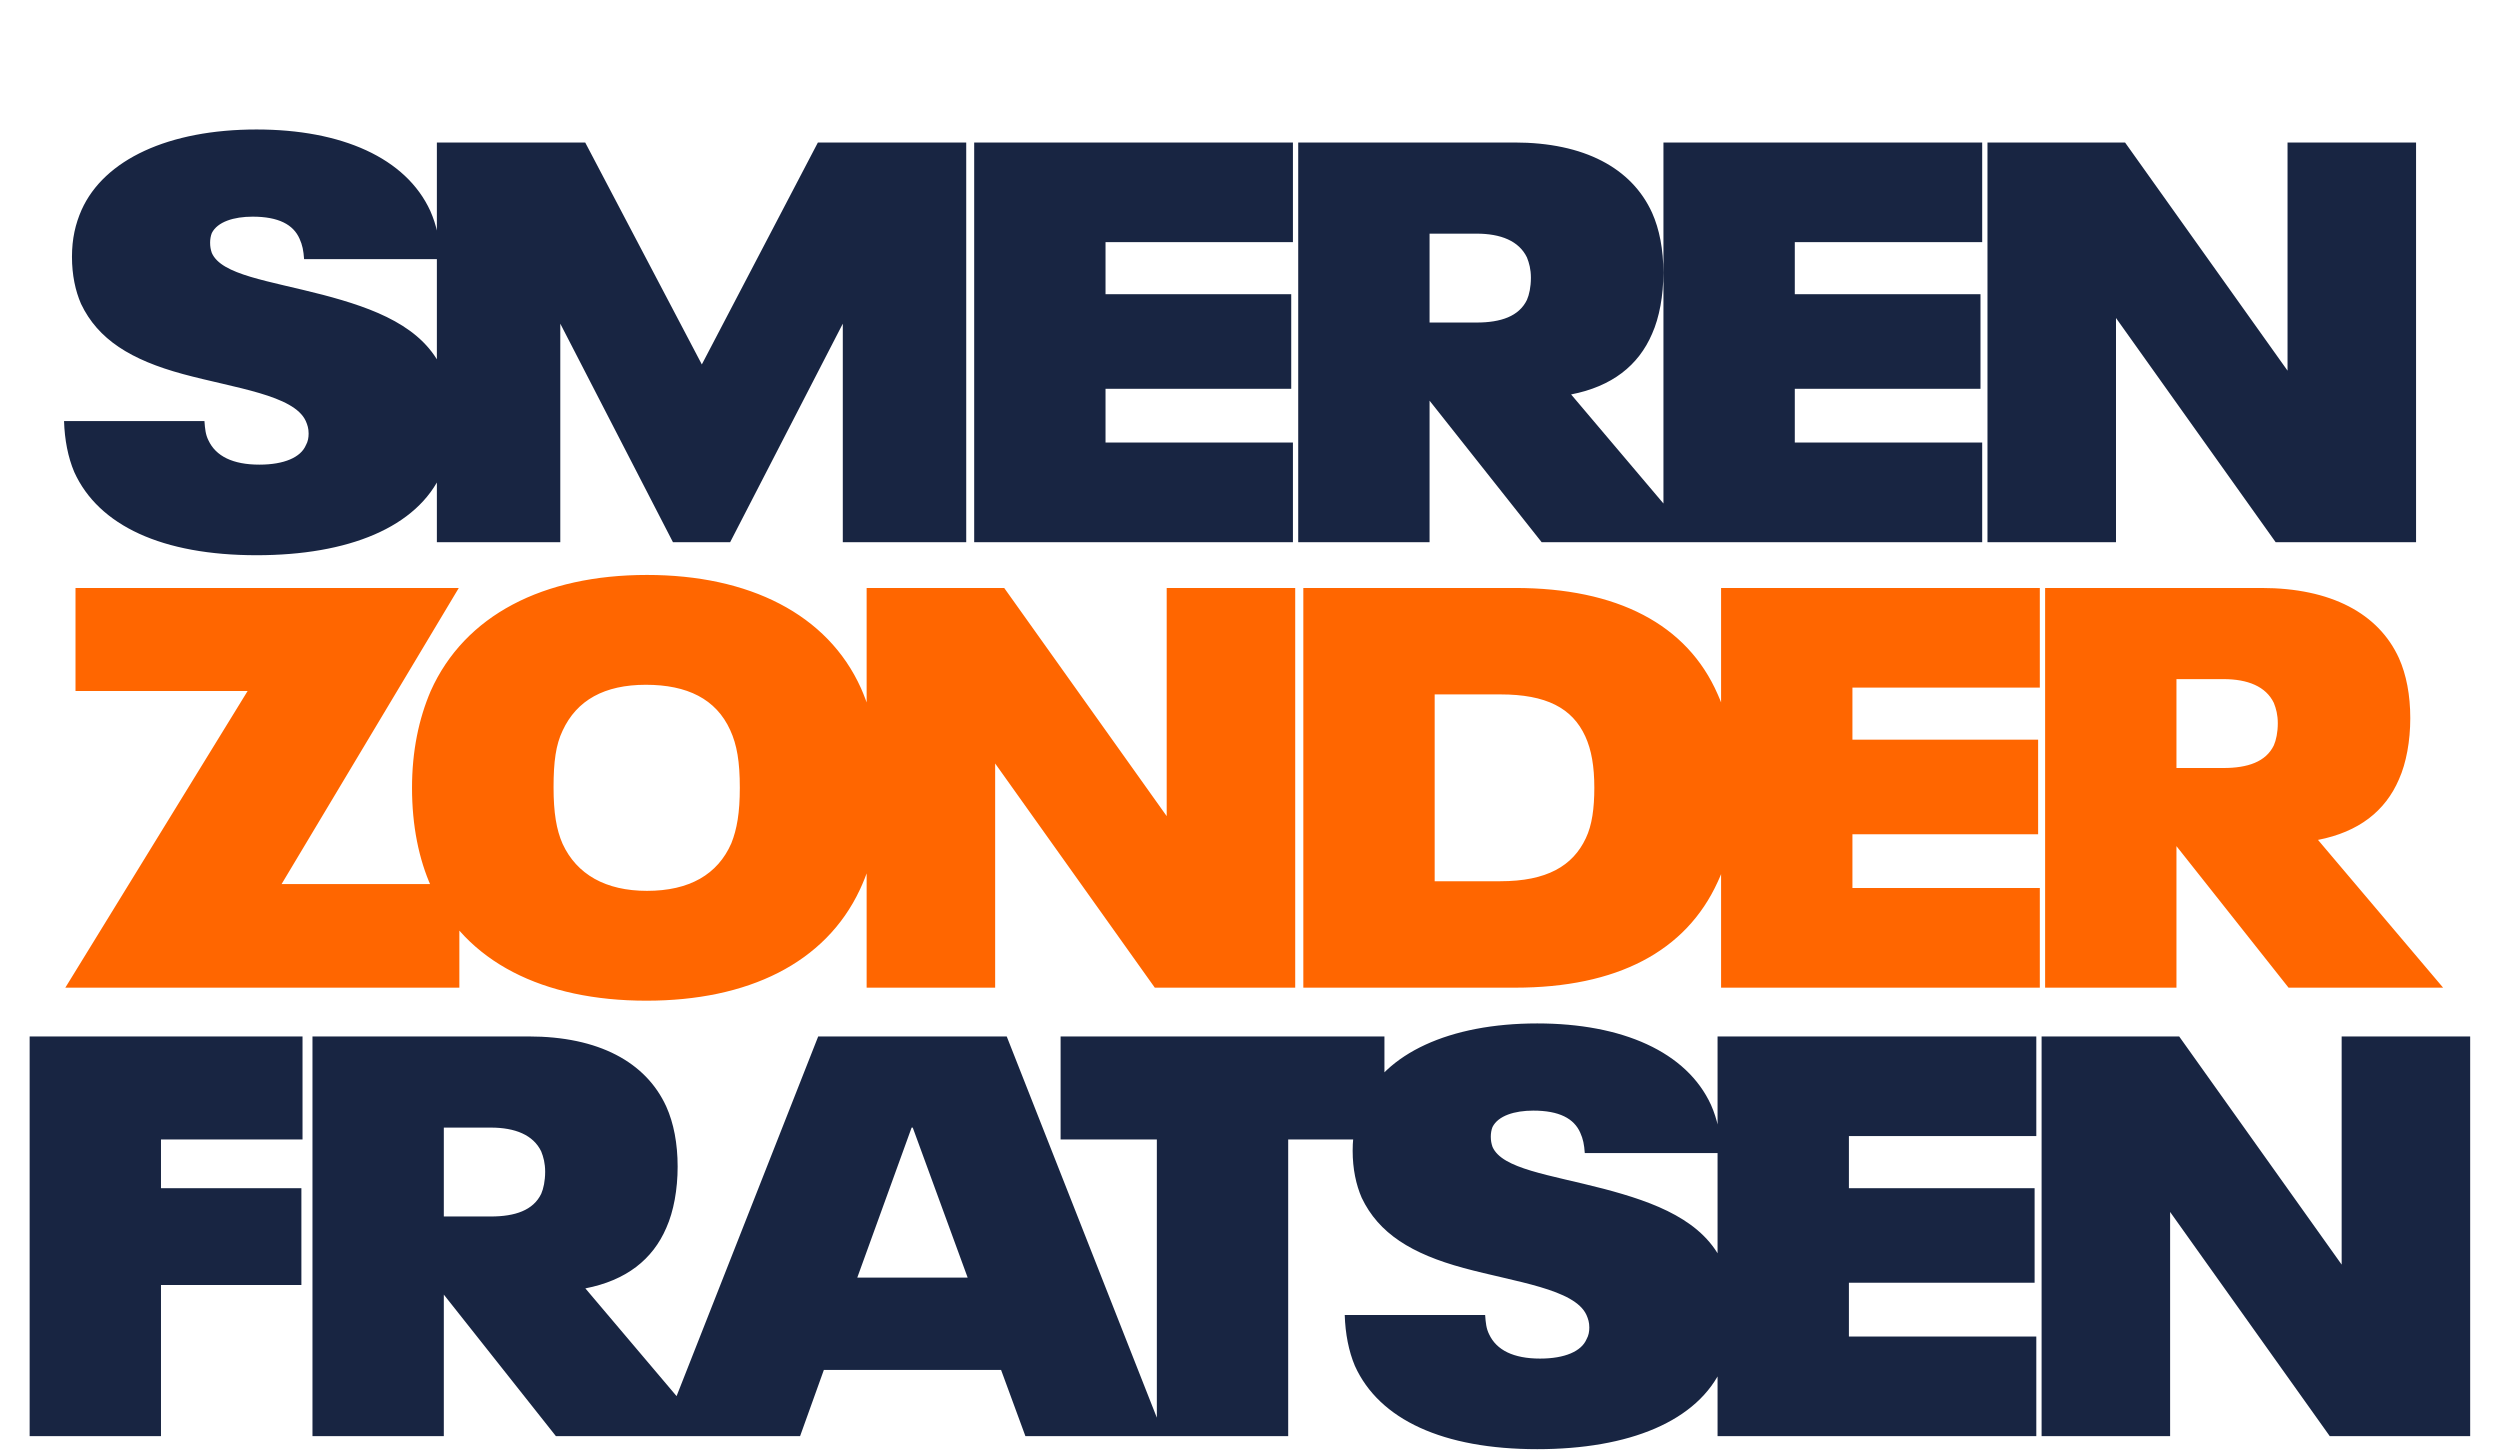
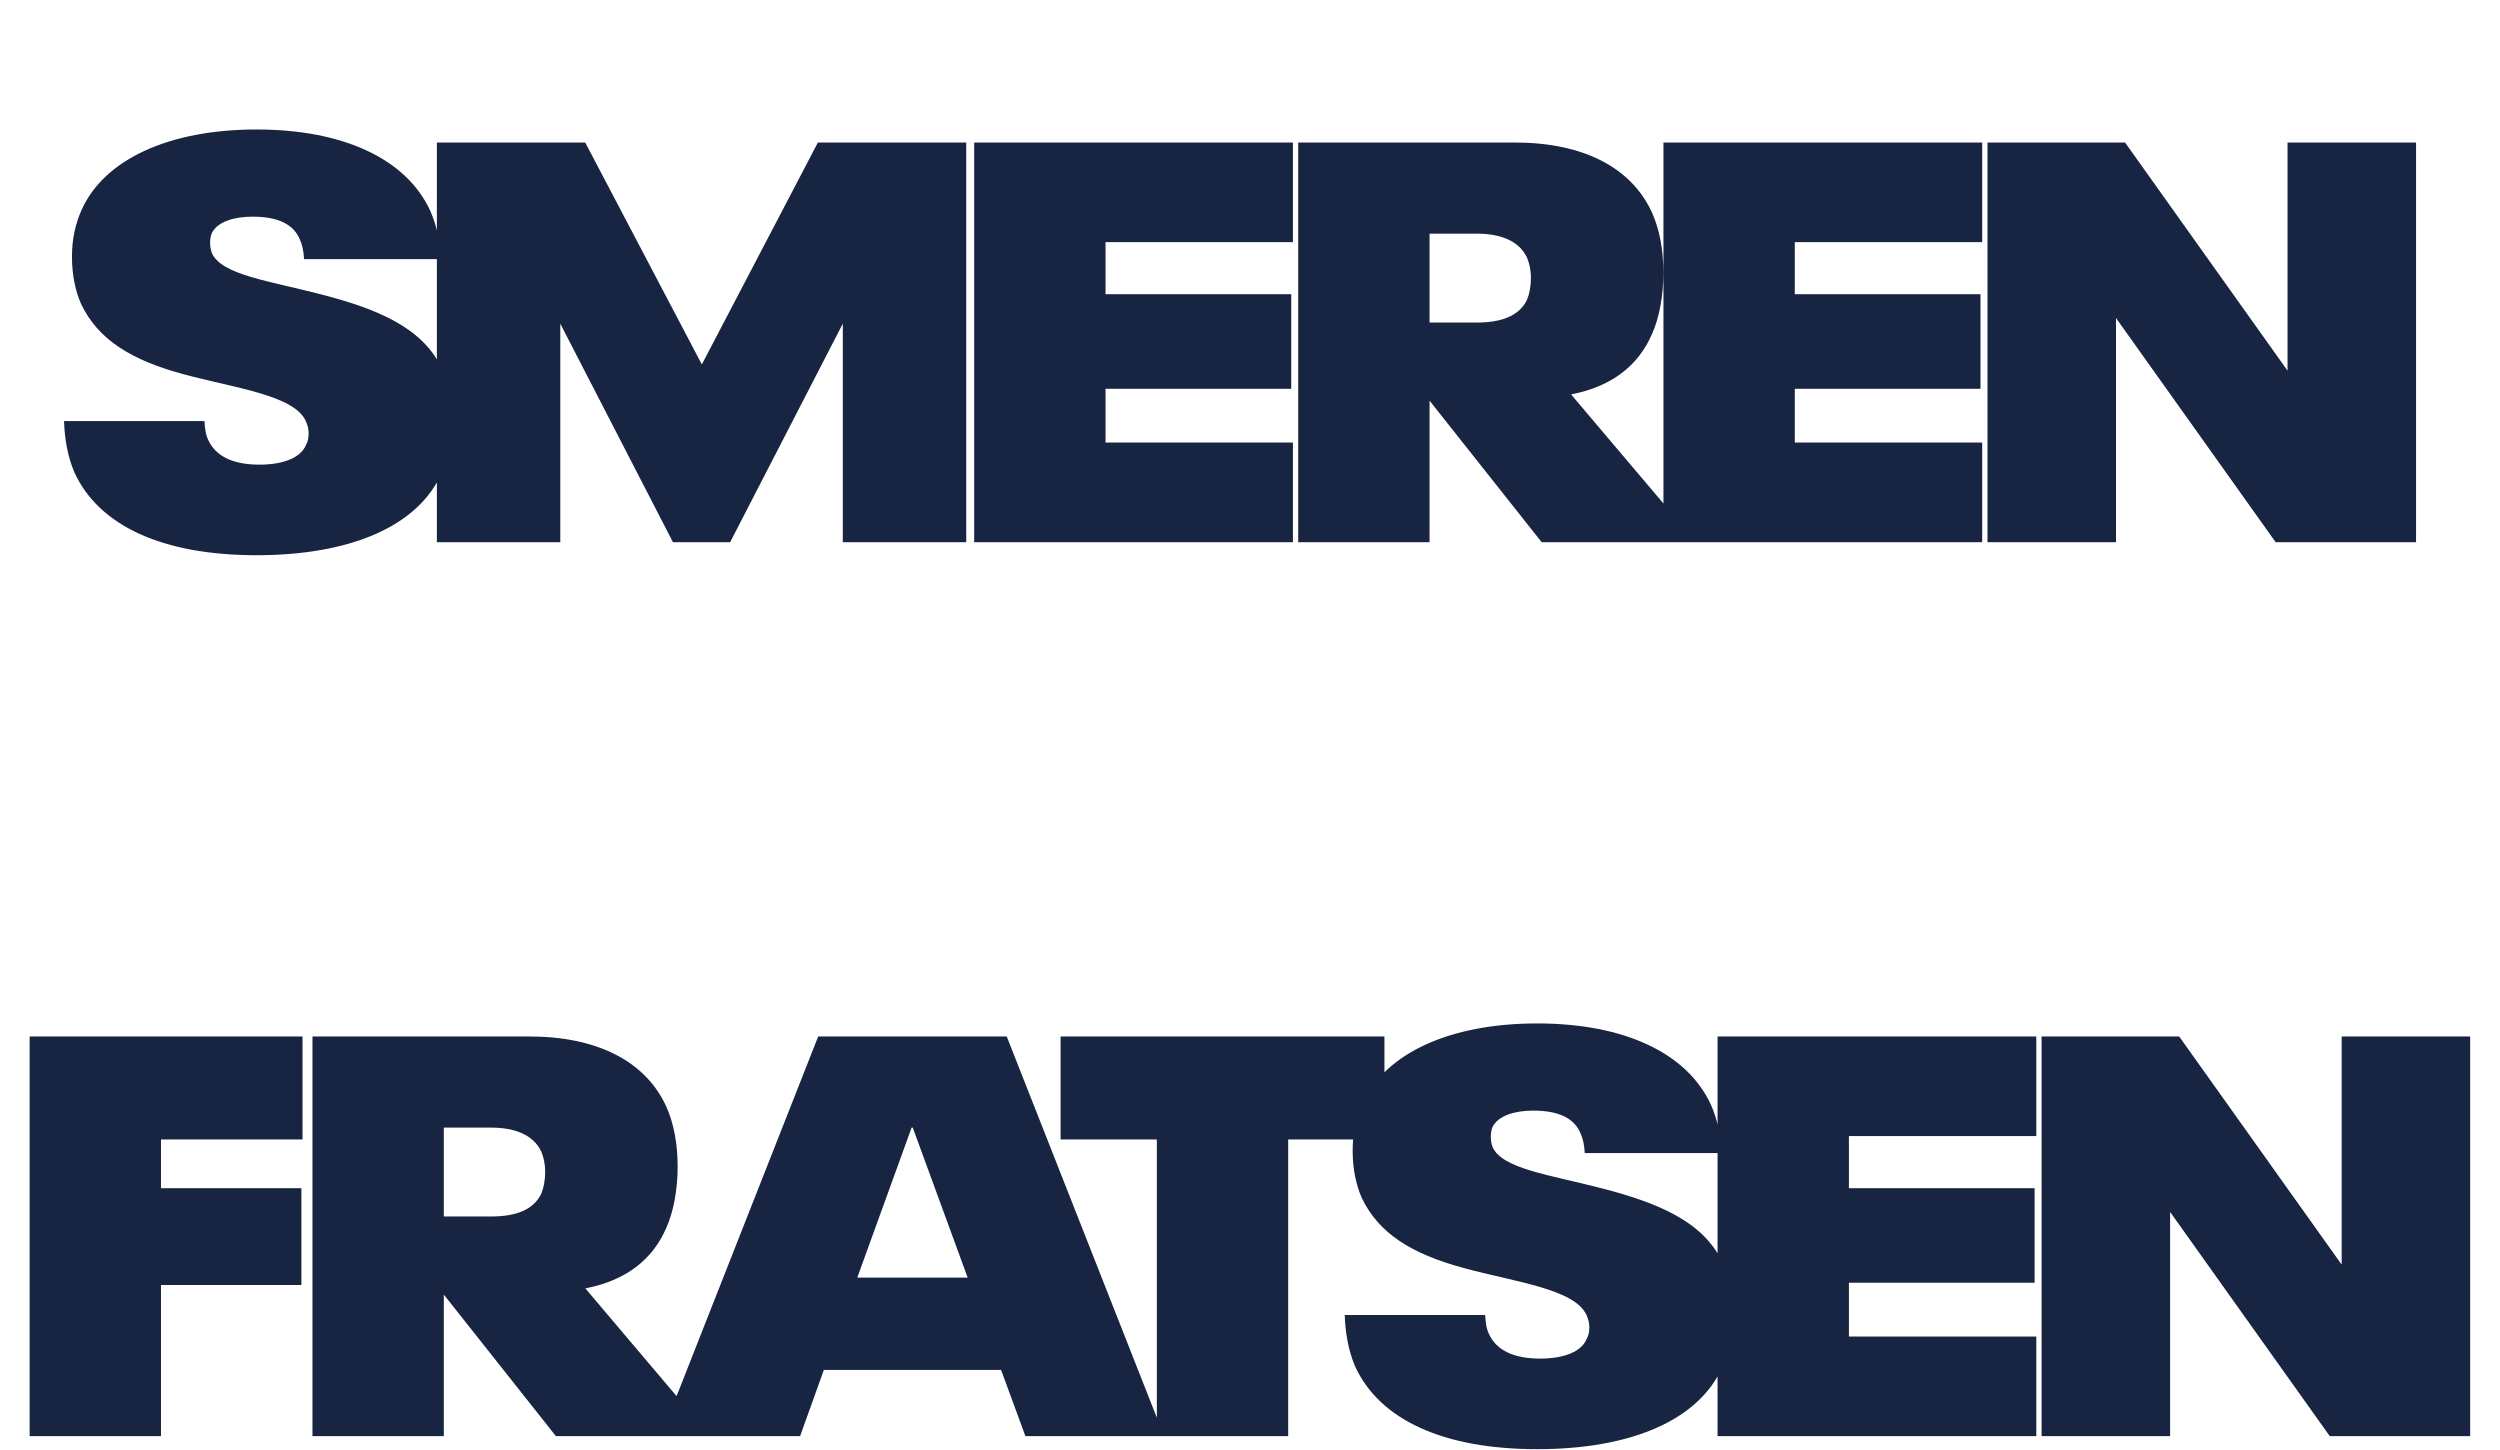
<svg xmlns="http://www.w3.org/2000/svg" width="936" height="543" viewBox="0 0 936 543" fill="none">
  <path d="M96.046 207.875C60.859 207.875 36.907 196.853 27.793 176.716C25.461 171.205 24.189 164.634 23.977 157.639H76.545C76.757 160.607 76.969 162.726 78.029 164.846C80.784 170.781 87.143 173.961 97.106 173.961C106.432 173.961 112.579 171.205 114.487 166.754C115.335 165.27 115.547 163.786 115.547 162.302C115.547 160.395 115.123 159.123 114.487 157.639C110.036 147.889 87.991 145.345 68.49 140.046C48.989 134.747 36.695 127.116 30.336 113.762C28.216 108.887 26.945 102.952 26.945 96.169C26.945 89.386 28.216 83.875 30.548 78.576C39.027 59.711 63.191 48.477 96.046 48.477C127.841 48.477 152.005 59.075 161.119 79C163.451 84.299 164.723 90.022 164.935 97.017H113.851C113.639 93.837 113.215 91.718 112.155 89.386C109.824 84.087 104.312 81.119 94.562 81.119C87.567 81.119 81.42 83.027 79.3 87.266C78.876 88.326 78.665 89.598 78.665 90.87C78.665 92.353 78.876 93.413 79.3 94.685C82.904 102.952 100.497 105.072 120.846 110.371C140.135 115.458 158.576 122.241 165.783 138.774C168.114 143.861 169.386 149.796 169.386 157.215C169.386 164.846 168.114 171.205 165.359 177.14C156.244 197.489 130.384 207.875 96.046 207.875ZM163.565 203V53.352H219.101L262.766 136.443L306.219 53.352H361.754V203H315.545V121.181L273.364 203H251.955L209.774 121.181V203H163.565ZM364.735 203V53.352H484.072V90.658H413.911V110.159H483.436V145.557H413.911V165.694H484.072V203H364.735ZM635.065 203H577.198L535.229 150.008V203H486.052V53.352H567.024C593.095 53.352 610.901 62.89 618.531 79.636C621.287 85.783 622.771 93.413 622.771 102.104C622.771 110.583 621.287 118.849 618.531 124.996C613.444 136.866 603.482 144.709 588.22 147.677L635.065 203ZM552.822 87.478H535.229V120.757H552.822C561.936 120.757 568.719 118.425 571.687 112.278C572.535 110.371 573.171 107.403 573.171 104.012C573.171 100.832 572.535 98.501 571.687 96.381C568.719 90.234 561.936 87.478 552.822 87.478ZM622.796 203V53.352H742.133V90.658H671.972V110.159H741.497V145.557H671.972V165.694H742.133V203H622.796ZM744.113 203V53.352H795.621L856.455 138.774V53.352H904.572V203H852.004L792.23 119.061V203H744.113Z" fill="#182542" />
  <path d="M11.098 537.695V388.046H113.266V426.624H60.274V444.853H112.842V481.1H60.274V537.695H11.098ZM266.003 537.695H208.136L166.166 484.703V537.695H116.99V388.046H197.961C224.033 388.046 241.838 397.585 249.469 414.33C252.225 420.477 253.709 428.108 253.709 436.799C253.709 445.277 252.225 453.544 249.469 459.691C244.382 471.561 234.42 479.404 219.158 482.371L266.003 537.695ZM183.76 422.173H166.166V455.452H183.76C192.874 455.452 199.657 453.12 202.625 446.973C203.473 445.065 204.108 442.098 204.108 438.706C204.108 435.527 203.473 433.195 202.625 431.075C199.657 424.928 192.874 422.173 183.76 422.173ZM383.914 537.695L374.799 512.895H308.454L299.551 537.695H247.408L306.334 388.046H376.919L435.846 537.695H383.914ZM320.96 478.344H362.293L341.733 422.173H341.309L320.96 478.344ZM433.123 537.695V426.624H397.089V388.046H518.334V426.624H482.299V537.695H433.123ZM575.537 542.57C540.35 542.57 516.398 531.548 507.283 511.411C504.952 505.9 503.68 499.329 503.468 492.334H556.036C556.248 495.301 556.46 497.421 557.519 499.541C560.275 505.476 566.634 508.655 576.596 508.655C585.923 508.655 592.07 505.9 593.978 501.448C594.825 499.965 595.037 498.481 595.037 496.997C595.037 495.089 594.614 493.818 593.978 492.334C589.526 482.583 567.482 480.04 547.981 474.741C528.48 469.441 516.186 461.811 509.827 448.457C507.707 443.581 506.435 437.646 506.435 430.864C506.435 424.081 507.707 418.569 510.039 413.27C518.518 394.405 542.682 383.171 575.537 383.171C607.332 383.171 631.496 393.769 640.61 413.694C642.942 418.993 644.214 424.716 644.426 431.711H593.342C593.13 428.532 592.706 426.412 591.646 424.081C589.314 418.781 583.803 415.814 574.053 415.814C567.058 415.814 560.911 417.722 558.791 421.961C558.367 423.021 558.155 424.293 558.155 425.564C558.155 427.048 558.367 428.108 558.791 429.38C562.395 437.646 579.988 439.766 600.337 445.065C619.626 450.152 638.067 456.935 645.273 473.469C647.605 478.556 648.877 484.491 648.877 491.91C648.877 499.541 647.605 505.9 644.85 511.835C635.735 532.183 609.875 542.57 575.537 542.57ZM643.056 537.695V388.046H762.393V425.352H692.232V444.853H761.757V480.252H692.232V500.388H762.393V537.695H643.056ZM764.374 537.695V388.046H815.882L876.716 473.469V388.046H924.832V537.695H872.265L812.49 453.756V537.695H764.374Z" fill="#182542" />
-   <path d="M24.455 369.784L92.708 258.713H28.27V220.135H171.772L105.426 330.994H171.984V369.784H24.455ZM242.014 374.659C203.436 374.659 174.185 360.245 161.467 332.054C156.803 321.667 154.26 309.161 154.26 294.959C154.26 281.182 156.803 269.1 161.255 258.713C173.973 230.31 203.436 215.26 242.226 215.26C280.38 215.26 309.843 229.886 322.349 257.653C327.012 268.252 329.768 280.758 329.768 294.959C329.768 309.585 327.012 322.303 321.925 333.113C308.995 360.669 279.956 374.659 242.014 374.659ZM242.226 333.537C258.123 333.537 268.722 327.39 273.809 315.732C275.928 310.433 276.988 304.286 276.988 294.959C276.988 285.209 275.928 278.85 273.385 273.339C268.086 261.681 257.275 256.382 241.802 256.382C226.328 256.382 215.942 262.105 210.643 273.551C208.099 278.85 207.251 285.209 207.251 294.747C207.251 304.286 208.311 310.645 210.643 315.944C215.942 327.39 226.752 333.537 242.226 333.537ZM324.469 369.784V220.135H375.977L436.811 305.558V220.135H484.927V369.784H432.36L372.585 285.845V369.784H324.469ZM487.964 369.784V220.135H567.24C605.394 220.135 631.678 233.701 643.124 259.985C647.575 269.947 649.907 281.182 649.907 294.959C649.907 308.737 647.787 320.183 643.124 330.146C631.254 356.218 605.394 369.784 567.24 369.784H487.964ZM537.141 329.934H561.729C579.11 329.934 588.86 324.211 593.736 313.824C596.067 308.949 596.915 302.59 596.915 294.959C596.915 286.905 595.855 280.758 593.524 275.671C588.648 265.072 578.898 259.985 561.729 259.985H537.141V329.934ZM644.372 369.784V220.135H763.709V257.441H693.549V276.942H763.074V312.341H693.549V332.478H763.709V369.784H644.372ZM914.702 369.784H856.836L814.866 316.792V369.784H765.69V220.135H846.661C872.733 220.135 890.538 229.674 898.169 246.419C900.925 252.566 902.408 260.197 902.408 268.888C902.408 277.366 900.925 285.633 898.169 291.78C893.082 303.65 883.119 311.493 867.858 314.46L914.702 369.784ZM832.459 254.262H814.866V287.541H832.459C841.574 287.541 848.357 285.209 851.324 279.062C852.172 277.154 852.808 274.187 852.808 270.795C852.808 267.616 852.172 265.284 851.324 263.164C848.357 257.017 841.574 254.262 832.459 254.262Z" fill="#FF6600" />
</svg>